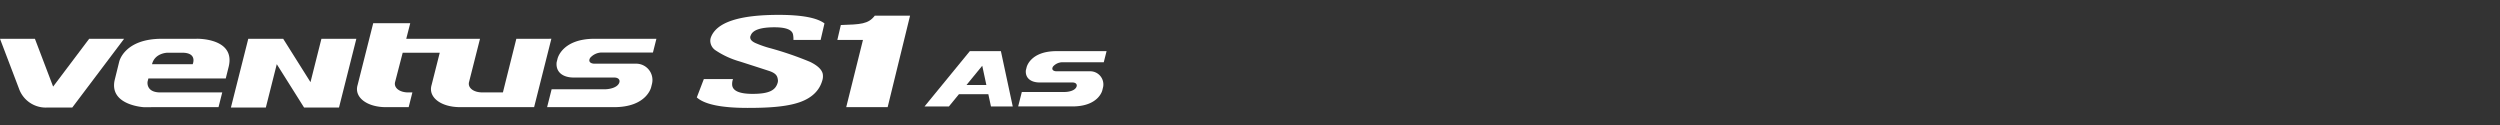
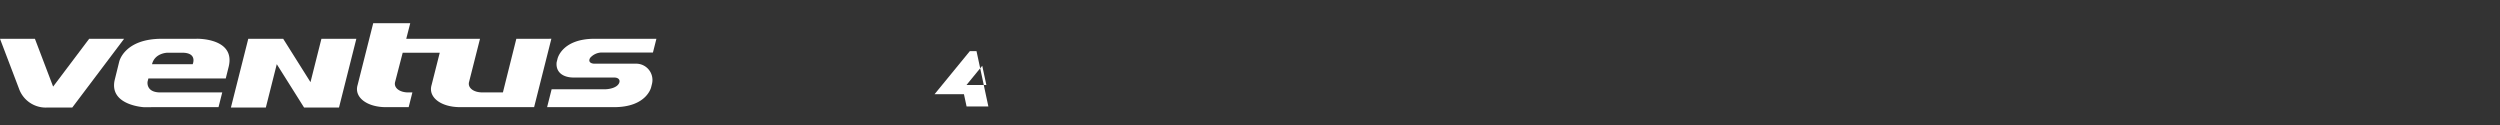
<svg xmlns="http://www.w3.org/2000/svg" width="560" height="28" viewBox="0 0 560 28">
  <rect x="0" y="0" width="560" height="28" fill="#333333" stroke="none" />
  <defs>
    <clipPath id="clip-path">
      <rect id="사각형_12435" data-name="사각형 12435" width="560" height="28" fill="#fff" opacity="0" />
    </clipPath>
    <clipPath id="clip-path-2">
      <rect id="사각형_13235" data-name="사각형 13235" width="247.872" height="20.838" fill="#fff" />
    </clipPath>
  </defs>
  <g id="H125_-_Ventus_S1_AS" data-name="H125 - Ventus S1 AS" clip-path="url(#clip-path)">
    <g id="그룹_10951" data-name="그룹 10951" transform="translate(0 3.333)">
      <g id="그룹_10950" data-name="그룹 10950" transform="translate(0 0)" clip-path="url(#clip-path-2)">
        <path id="패스_46730" data-name="패스 46730" d="M19.974,10.277,11.9,20.988,7.822,10.277H0L4.254,21.451a6.359,6.359,0,0,0,6.371,4.224H16.19L27.8,10.277Z" transform="translate(0 -4.922)" fill="#fff" fill-rule="evenodd" />
        <path id="패스_46731" data-name="패스 46731" d="M67.52,7.065H59.71c-8.4,0-9.526,5.119-9.526,5.119L49.2,16.161c-1.443,5.811,6.523,6.229,6.523,6.229l1.891-.01h14.81l.835-3.3H59.39c-3.3,0-2.853-2.422-2.853-2.422l.177-.7H74.045l.648-2.6c1.624-6.539-7.173-6.3-7.173-6.3m-.88,5.7H57.53c.637-2.549,3.477-2.573,3.477-2.573H64.29c3.489,0,2.351,2.573,2.351,2.573m91.567-2.619h11.529l.777-3.076H156.661c-7.317,0-8.294,4.458-8.294,4.458l-.214.857h.006c-.208,2.184,1.434,3.367,3.824,3.367h9.088c.97,0,1.435.582,1.054,1.315-.513.987-2.133,1.319-3.293,1.319H147.04l-1.011,4h15.012c7.314,0,8.292-4.458,8.292-4.458l.21-.847a3.649,3.649,0,0,0-3.638-4.433H156.63c-.747,0-1.508-.4-.949-1.309a3.519,3.519,0,0,1,2.526-1.193M139.136,7.065l-2.465,9.841,0,0-.541,2.17H131.5c-2,0-3.324-1.077-2.941-2.388L131,7.065H114.479l.894-3.495h-8.294l-3.509,13.892c-.785,2.7,2.084,4.918,6.377,4.918h5.072l.833-3.3h-.918c-2,0-3.324-1.075-2.941-2.385l1.685-6.5h8.3l-1.836,7.262c-.785,2.7,2.084,4.918,6.377,4.918h16.6l3.863-15.315ZM93.028,16.778,86.914,7.065H79.091l-3.89,15.4h7.824l2.451-9.713,6.114,9.713h7.824l3.886-15.4H95.476Z" transform="translate(-23.478 -1.71)" fill="#fff" fill-rule="evenodd" />
-         <path id="패스_46732" data-name="패스 46732" d="M368.35.332c-1.445,1.9-3.176,1.954-7.607,2.1l-.782,3.342H365.7L361.95,20.829h9.281l5.022-20.5Z" transform="translate(-172.397 -0.159)" fill="#fff" />
-         <path id="패스_46733" data-name="패스 46733" d="M327.278,5.614l.863-3.706C326.447.638,323.038,0,317.883,0,309.049,0,304,1.65,302.711,5a2.306,2.306,0,0,0-.13,1.085,2.618,2.618,0,0,0,1.184,1.871,19.264,19.264,0,0,0,5.431,2.491q3.312,1.06,6.6,2.129c1.675.582,1.808,1.258,1.918,2.025a1.63,1.63,0,0,1-.084.68c-.5,1.6-1.862,2.412-5.6,2.412-2.888,0-4.408-.651-4.563-1.942a3.238,3.238,0,0,1,.185-1.37h-6.534l-1.576,4.108c1.716,1.557,5.5,2.349,11.362,2.349,4.549,0,8.657-.222,11.676-1.272,3-1.042,4.461-2.837,5.036-4.748a3.2,3.2,0,0,0,.148-1.553q-.278-1.472-2.817-2.726a74.741,74.741,0,0,0-9.373-3.192,23.312,23.312,0,0,1-2.721-.964c-.826-.34-1.266-.743-1.333-1.209a.857.857,0,0,1,.108-.572q.657-1.823,5.319-1.82,3.871,0,4.157,1.649a5.434,5.434,0,0,1,.083,1.183Z" transform="translate(-143.459 -0.001)" fill="#fff" />
-         <path id="패스_46734" data-name="패스 46734" d="M447.547,18.075h9.326l.628-2.488H446.3c-5.917,0-6.707,3.605-6.707,3.605l-.172.692h0c-.168,1.767,1.161,2.723,3.093,2.723h7.35c.785,0,1.161.472.854,1.065-.416.8-1.726,1.066-2.664,1.066h-9.538l-.818,3.235h12.14c5.916,0,6.709-3.605,6.709-3.605l.168-.686a2.952,2.952,0,0,0-2.942-3.585h-7.5c-.6,0-1.22-.322-.767-1.057a2.85,2.85,0,0,1,2.043-.965" transform="translate(-209.628 -7.465)" fill="#fff" />
-         <path id="패스_46735" data-name="패스 46735" d="M413.057,15.588h-5.463L397.448,27.974h5.463l2.24-2.736h6.589l.587,2.736h4.88l-2.655-12.386Zm-6.213,7.586,3.53-4.311.924,4.311Z" transform="translate(-190.351 -7.466)" fill="#fff" />
+         <path id="패스_46735" data-name="패스 46735" d="M413.057,15.588h-5.463L397.448,27.974l2.24-2.736h6.589l.587,2.736h4.88l-2.655-12.386Zm-6.213,7.586,3.53-4.311.924,4.311Z" transform="translate(-190.351 -7.466)" fill="#fff" />
      </g>
    </g>
  </g>
</svg>